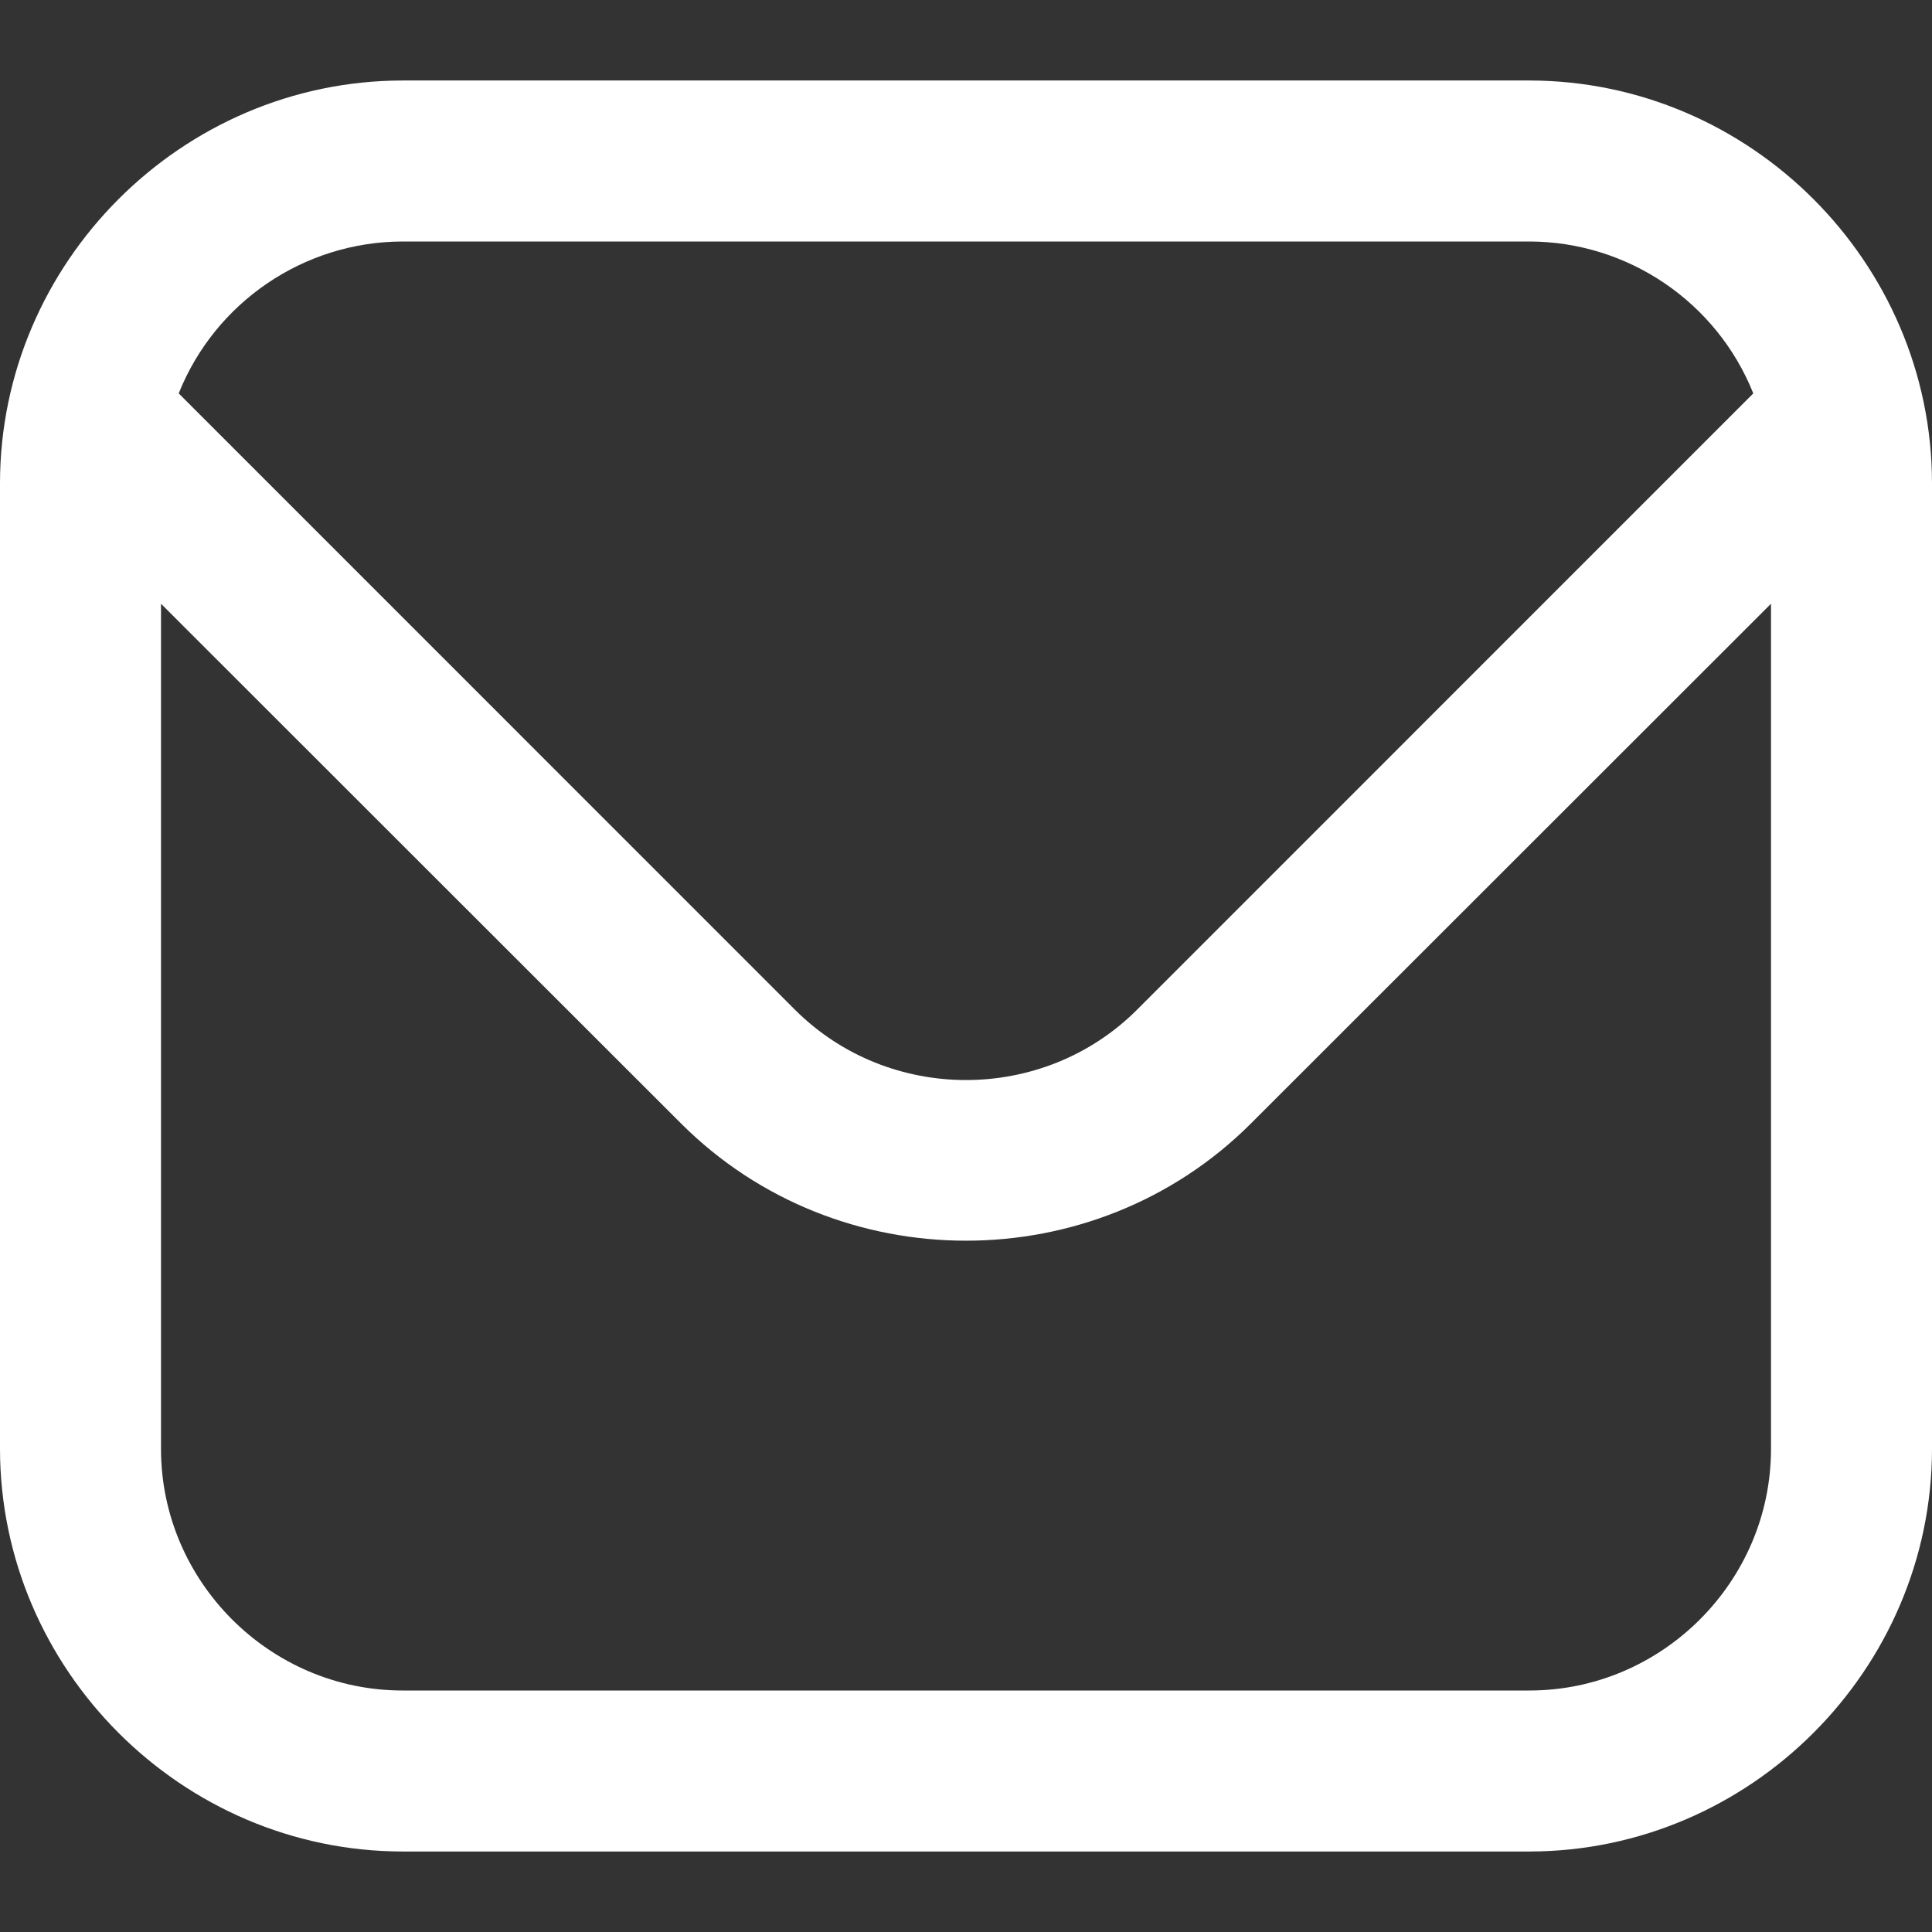
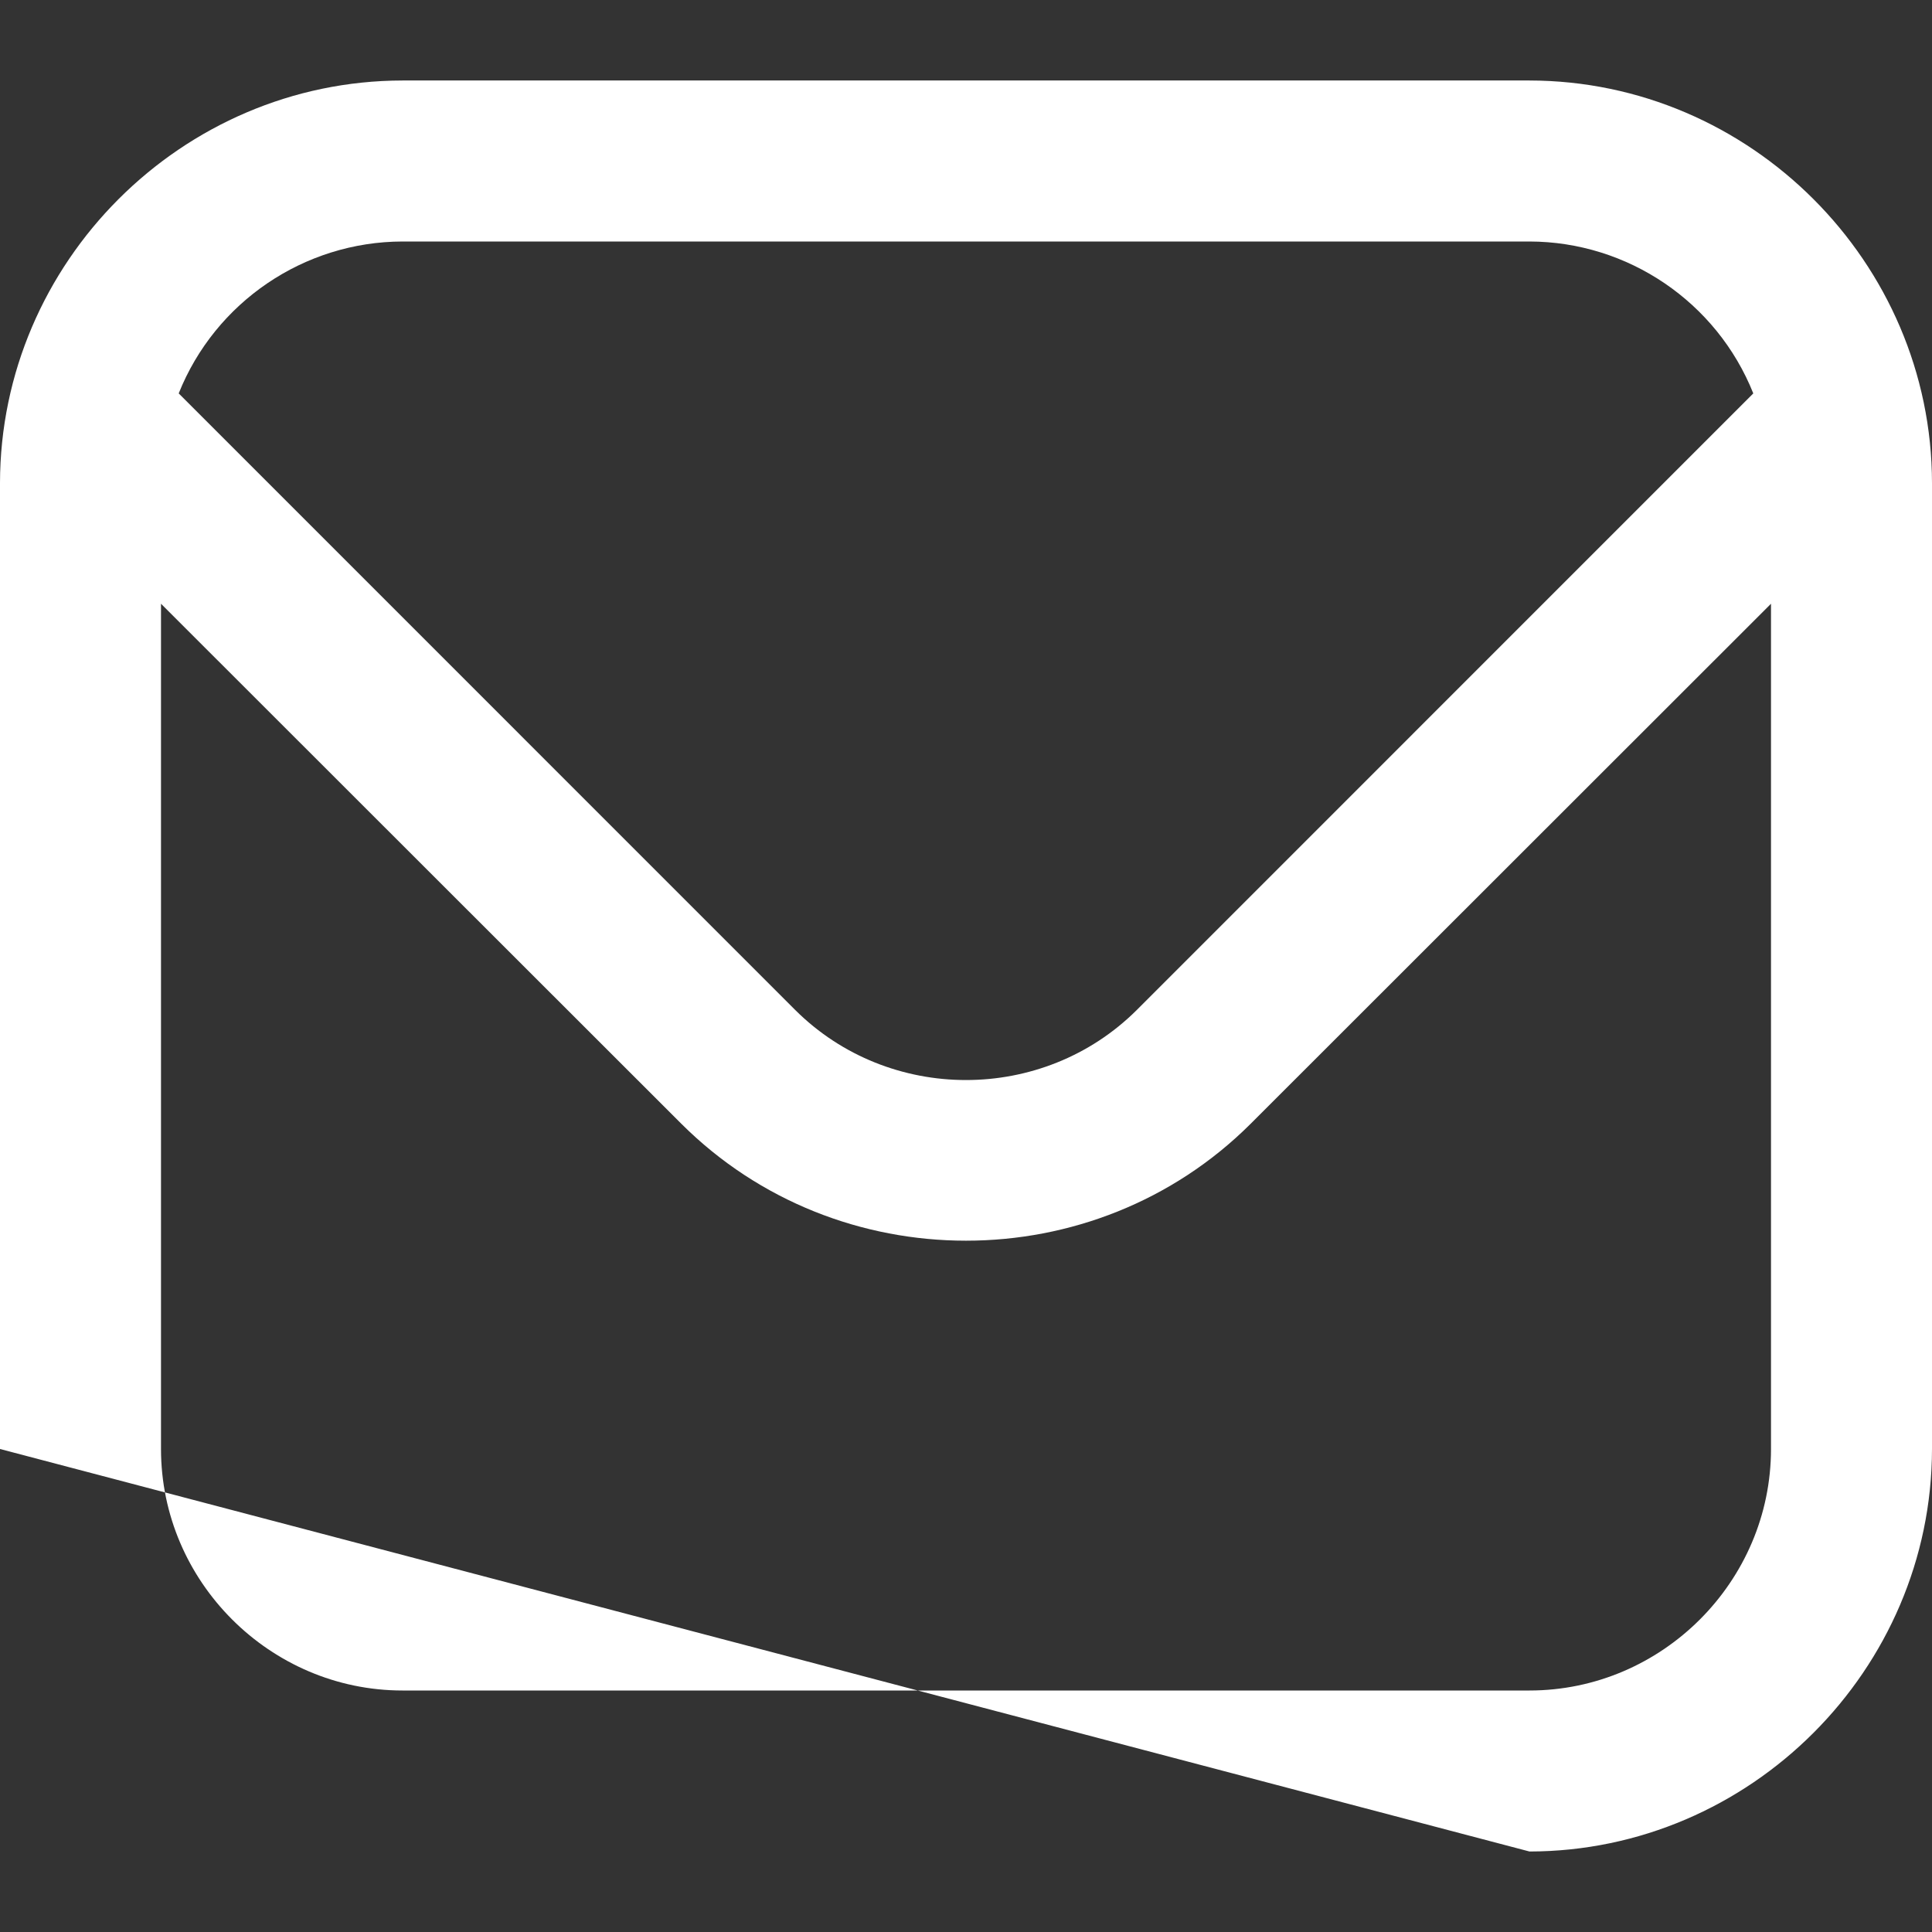
<svg xmlns="http://www.w3.org/2000/svg" width="100%" height="100%" viewBox="0 0 512 512" version="1.1" xml:space="preserve" style="fill-rule:evenodd;clip-rule:evenodd;stroke-linejoin:round;stroke-miterlimit:2;">
  <rect x="0" y="0" width="512" height="512" fill="#333333" stroke="none" />
-   <path d="M405.333,21.333L106.667,21.333C48.178,21.403 0.07,69.511 0,128L0,384C0.07,442.489 48.178,490.597 106.667,490.667L405.333,490.667C463.822,490.597 511.93,442.489 512,384L512,128C511.93,69.511 463.822,21.403 405.333,21.333ZM106.667,64L405.333,64C431.412,64.051 454.965,80.038 464.64,104.256L301.269,267.648C276.404,292.413 235.596,292.413 210.731,267.648L47.36,104.256C57.035,80.038 80.588,64.051 106.667,64ZM405.333,448L106.667,448C71.557,448 42.667,419.109 42.667,384L42.667,160L180.565,297.813C221.98,339.123 290.02,339.123 331.435,297.813L469.333,160L469.333,384C469.333,419.109 440.443,448 405.333,448Z" style="fill:white;fill-rule:nonzero;" />
+   <path d="M405.333,21.333L106.667,21.333C48.178,21.403 0.07,69.511 0,128L0,384L405.333,490.667C463.822,490.597 511.93,442.489 512,384L512,128C511.93,69.511 463.822,21.403 405.333,21.333ZM106.667,64L405.333,64C431.412,64.051 454.965,80.038 464.64,104.256L301.269,267.648C276.404,292.413 235.596,292.413 210.731,267.648L47.36,104.256C57.035,80.038 80.588,64.051 106.667,64ZM405.333,448L106.667,448C71.557,448 42.667,419.109 42.667,384L42.667,160L180.565,297.813C221.98,339.123 290.02,339.123 331.435,297.813L469.333,160L469.333,384C469.333,419.109 440.443,448 405.333,448Z" style="fill:white;fill-rule:nonzero;" />
</svg>